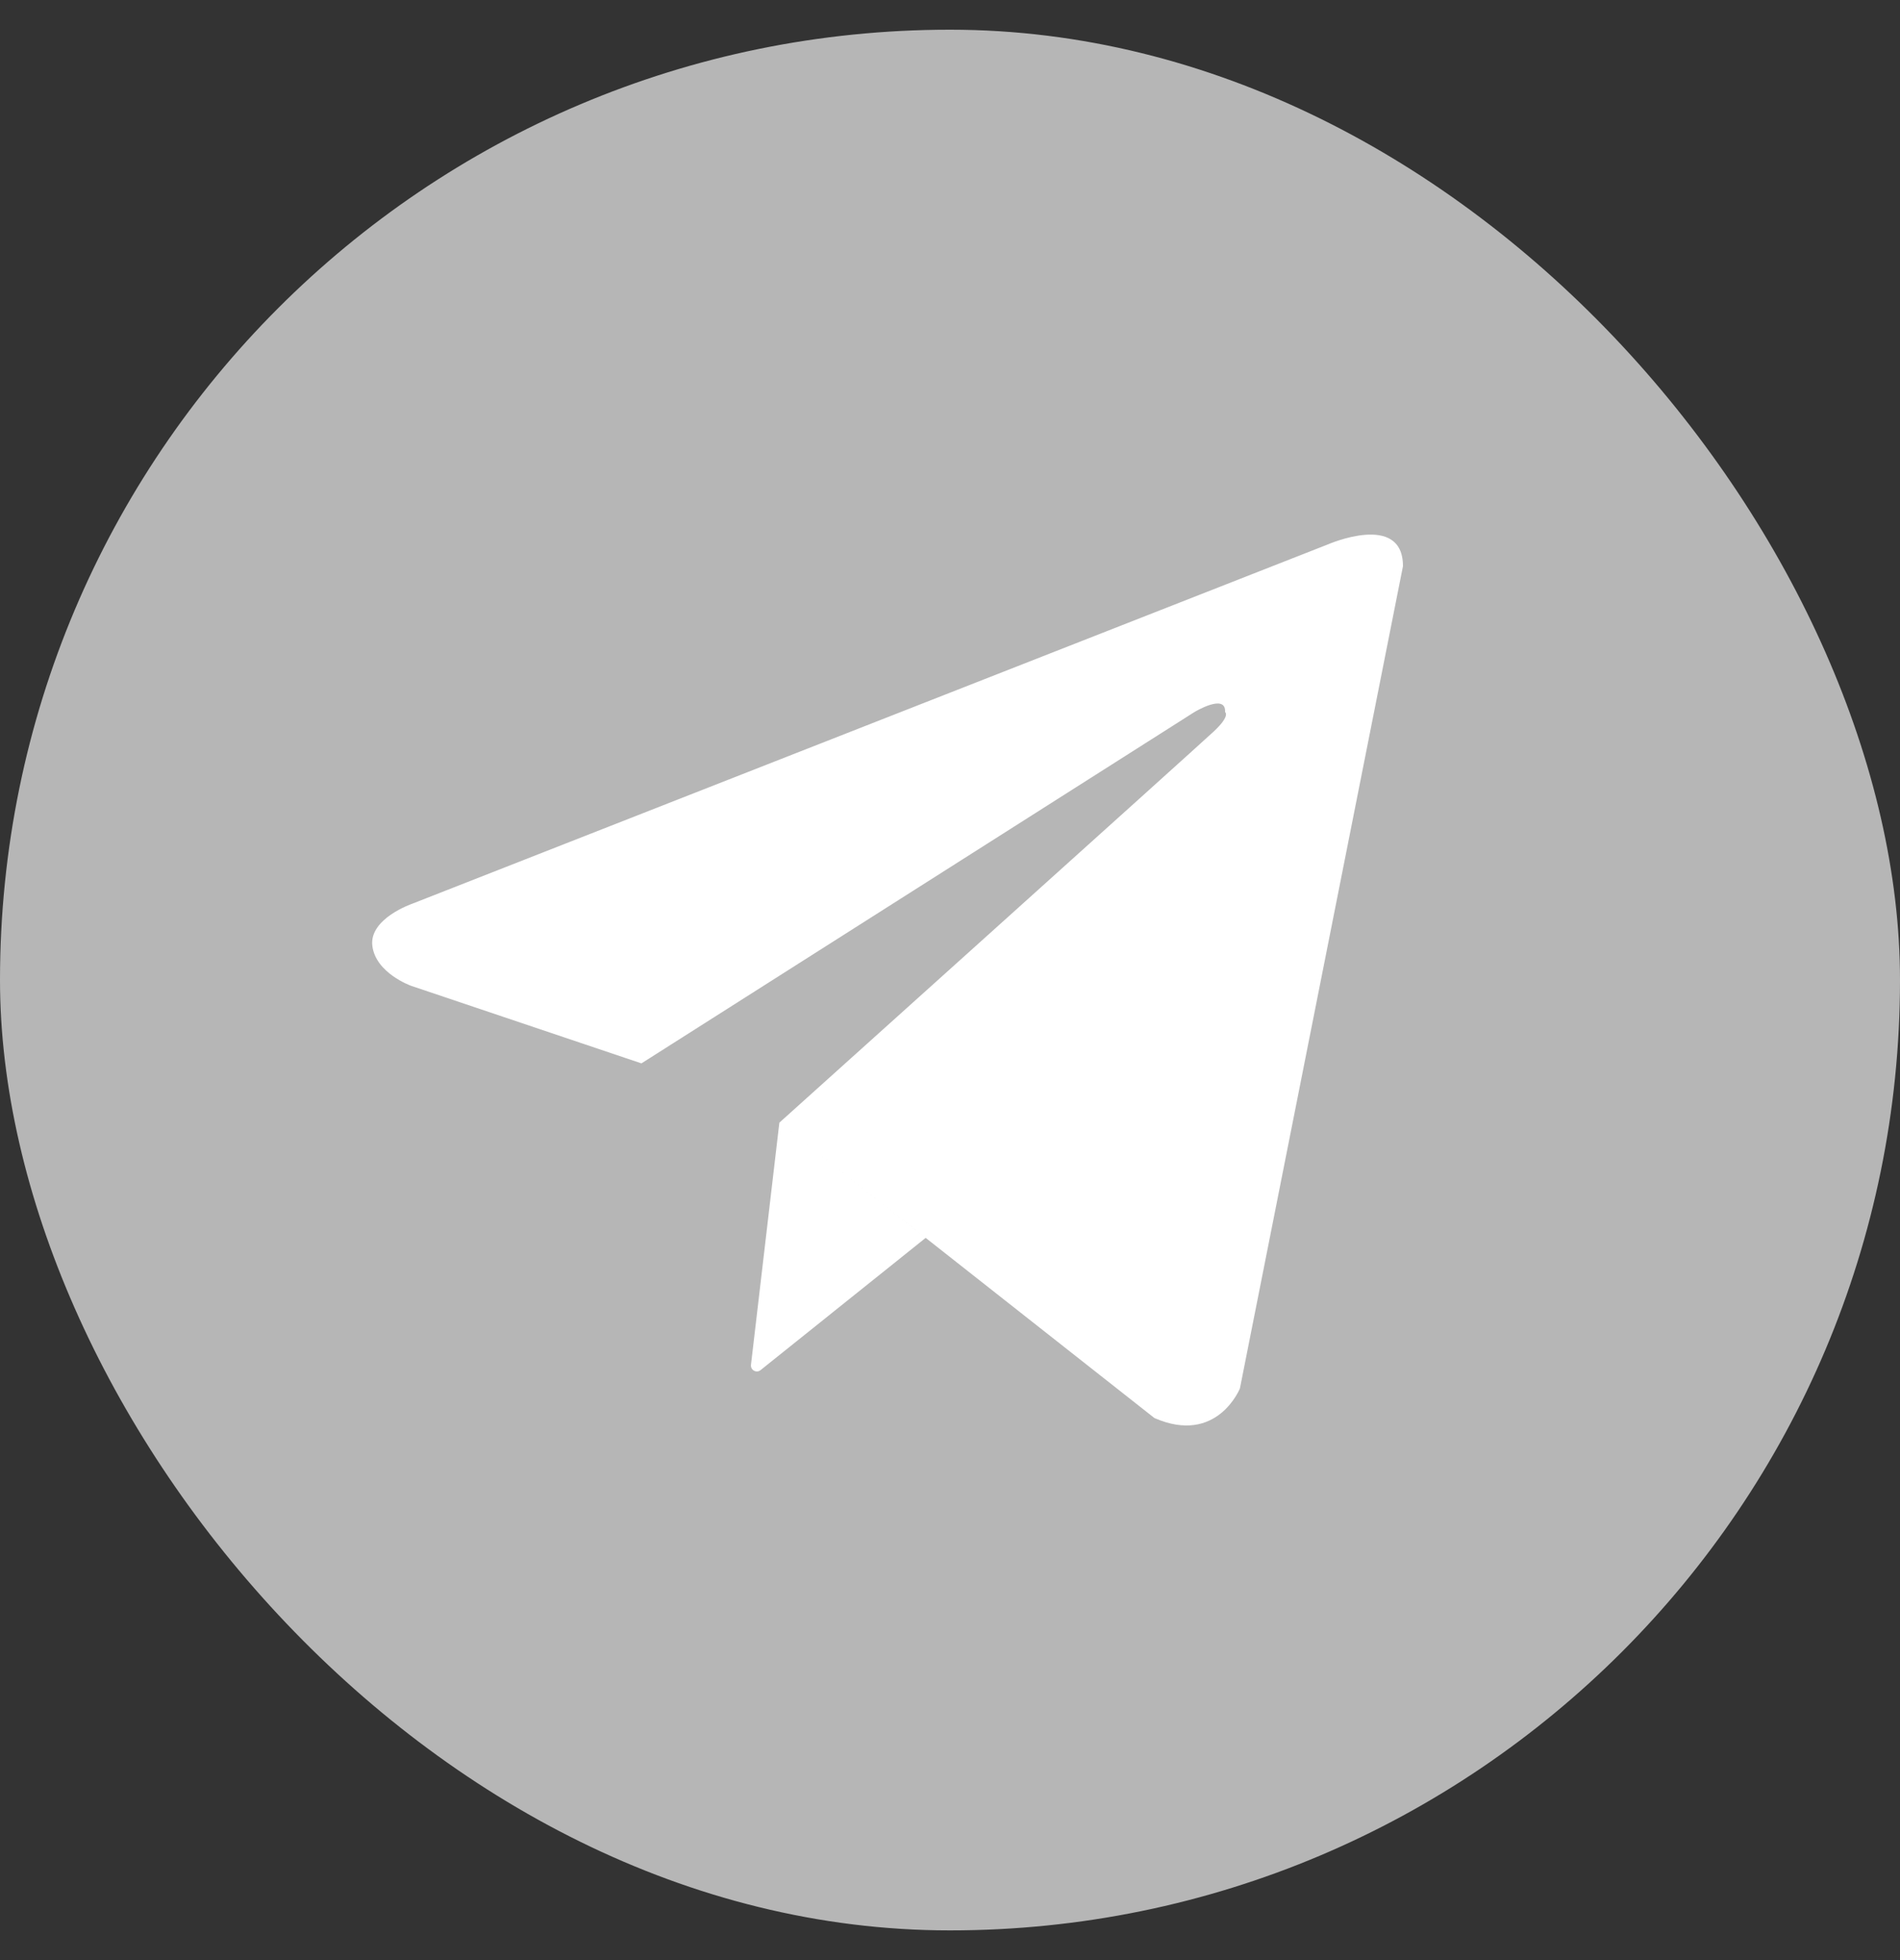
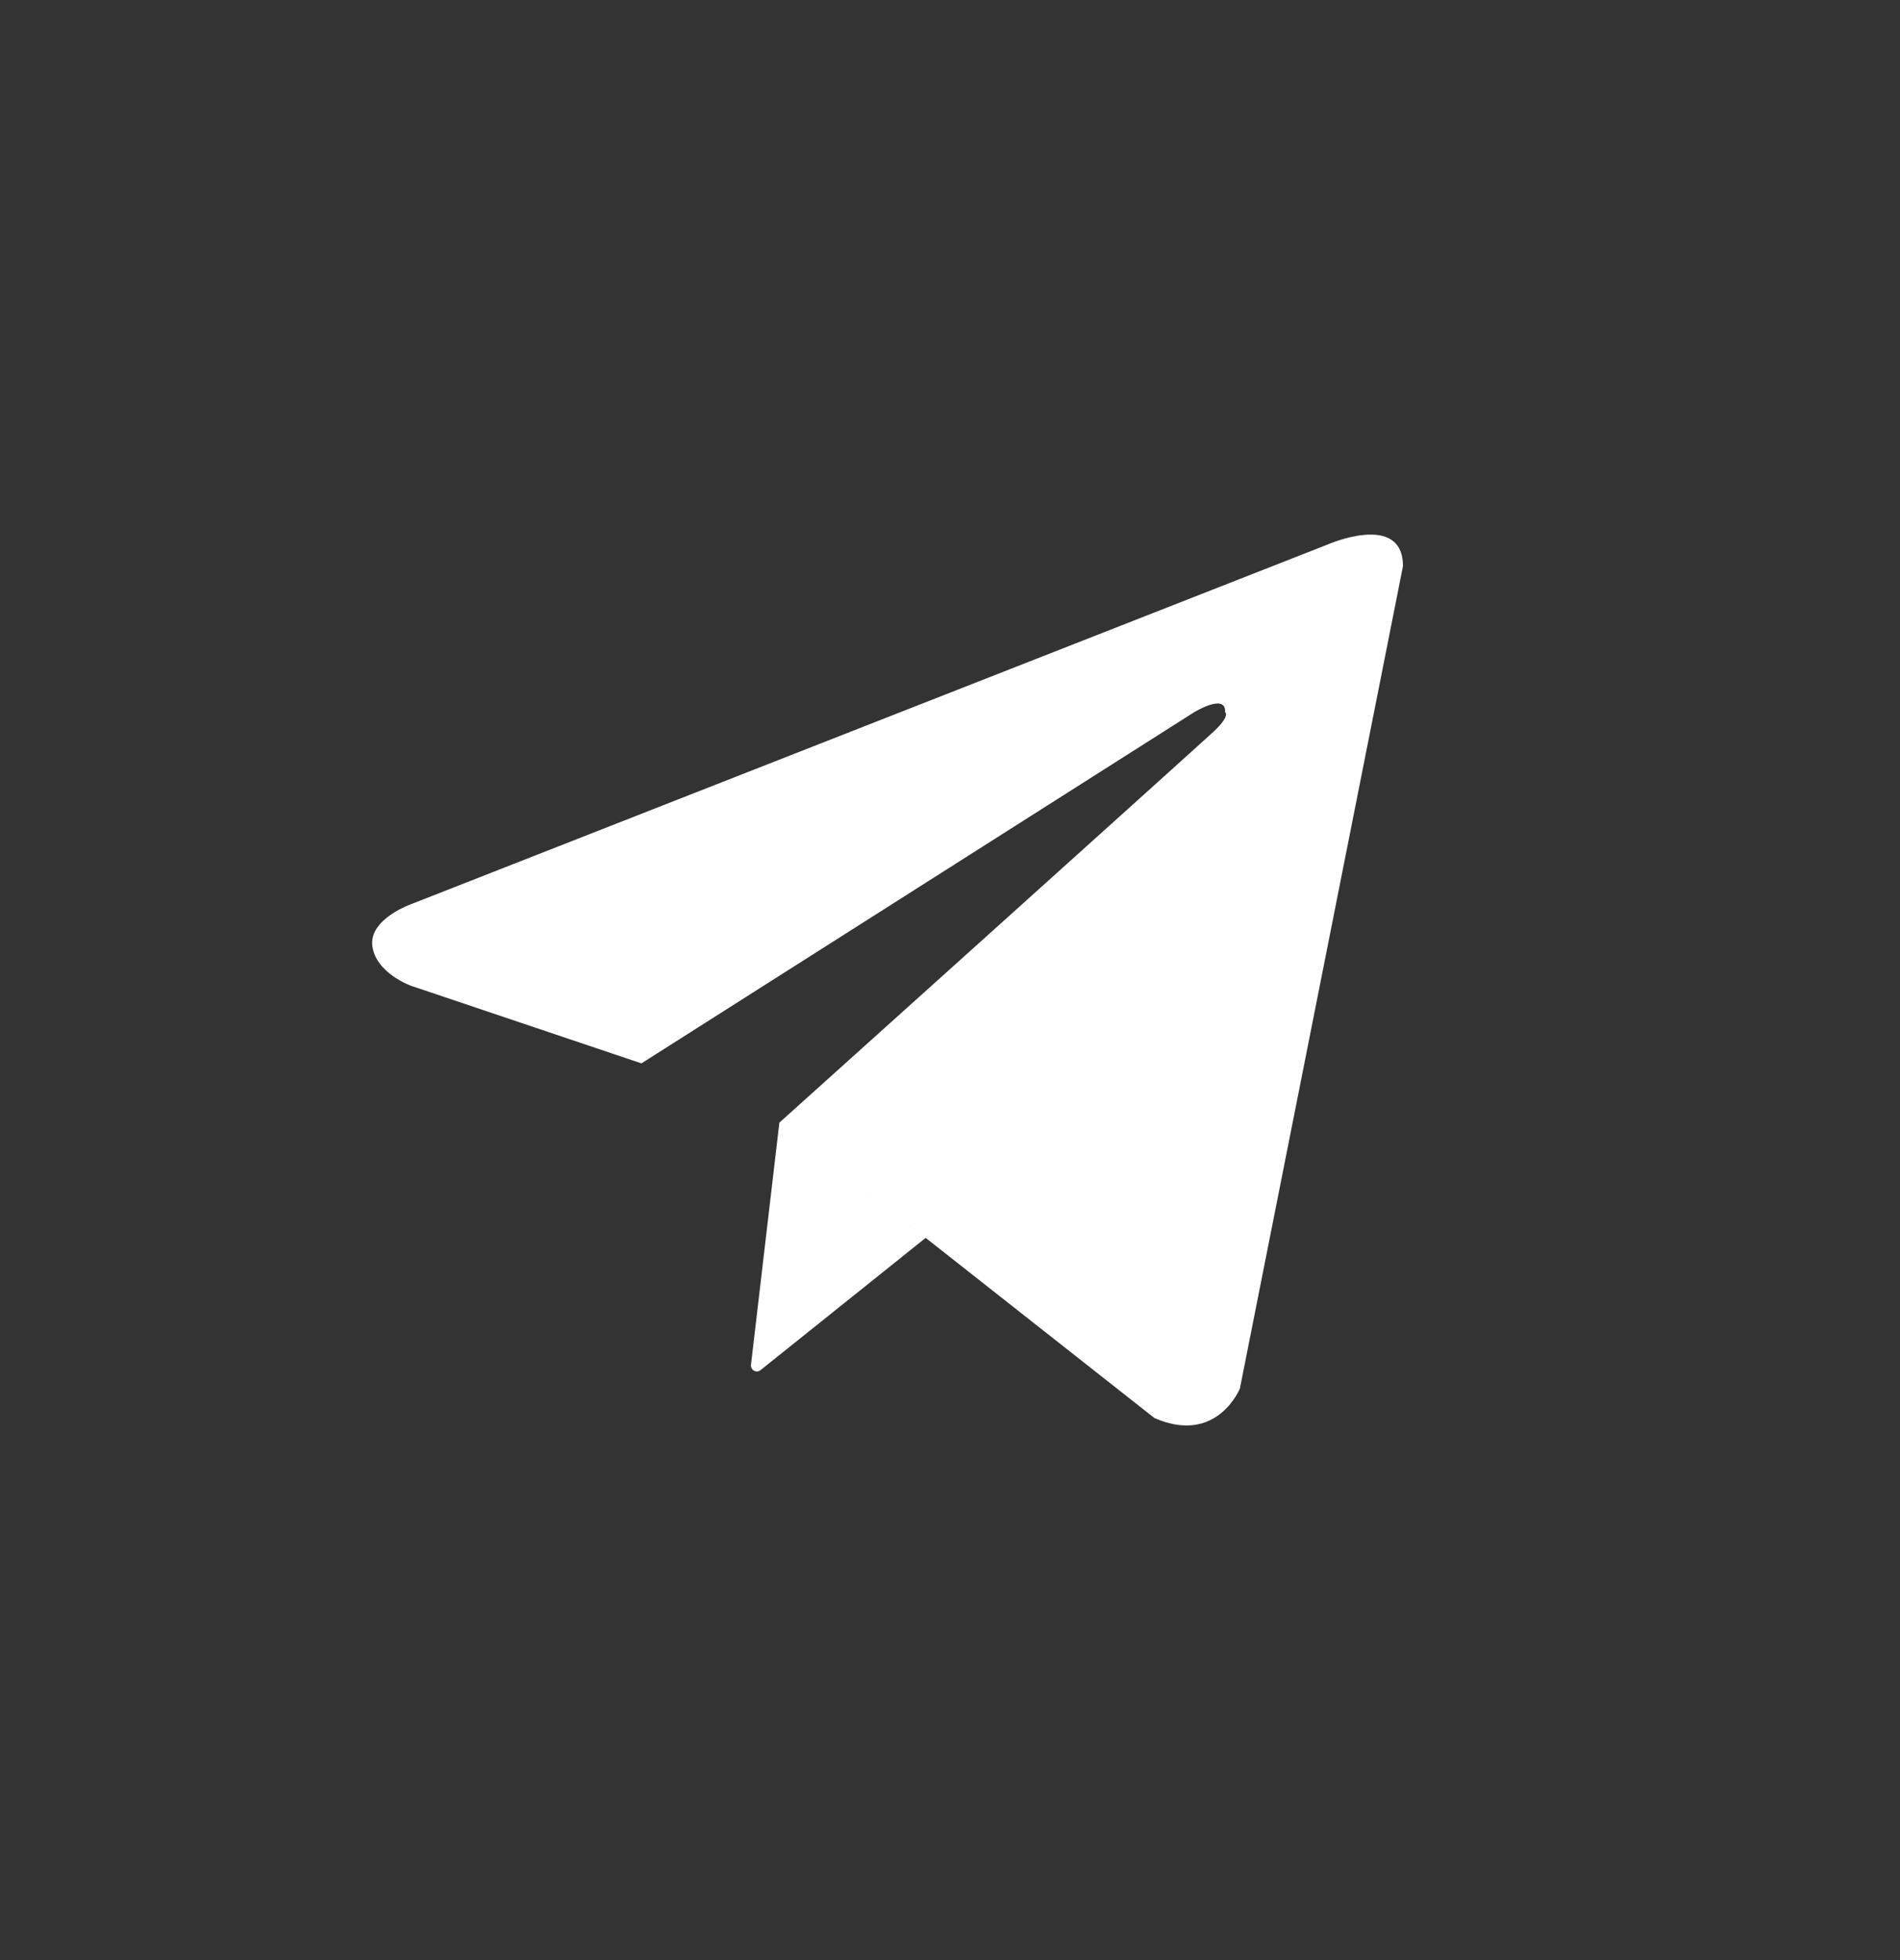
<svg xmlns="http://www.w3.org/2000/svg" width="32" height="33" viewBox="0 0 32 33" fill="none">
  <rect x="0" y="0" width="32" height="33" fill="#333333" stroke="none" />
-   <rect y="0.5" width="32" height="32" rx="16" fill="#B6B6B6" />
-   <path fill-rule="evenodd" clip-rule="evenodd" d="M23.629 9.532L20.883 23.375C20.883 23.375 20.499 24.335 19.443 23.874L13.126 18.901C13.126 18.901 20.153 12.584 20.441 12.316C20.729 12.047 20.633 11.989 20.633 11.989C20.652 11.663 20.115 11.989 20.115 11.989L10.803 17.903L6.924 16.597C6.924 16.597 6.329 16.386 6.271 15.925C6.214 15.464 6.943 15.215 6.943 15.215L22.361 9.167C22.361 9.167 23.629 8.61 23.629 9.532ZM15.59 20.841L12.81 23.067C12.74 23.123 12.638 23.067 12.648 22.978L13.126 18.901L15.59 20.841Z" fill="white" />
+   <path fill-rule="evenodd" clip-rule="evenodd" d="M23.629 9.532L20.883 23.375C20.883 23.375 20.499 24.335 19.443 23.874L13.126 18.901C13.126 18.901 20.153 12.584 20.441 12.316C20.729 12.047 20.633 11.989 20.633 11.989C20.652 11.663 20.115 11.989 20.115 11.989L10.803 17.903L6.924 16.597C6.924 16.597 6.329 16.386 6.271 15.925C6.214 15.464 6.943 15.215 6.943 15.215L22.361 9.167C22.361 9.167 23.629 8.61 23.629 9.532ZM15.59 20.841L12.81 23.067C12.74 23.123 12.638 23.067 12.648 22.978L13.126 18.901L15.59 20.841" fill="white" />
</svg>